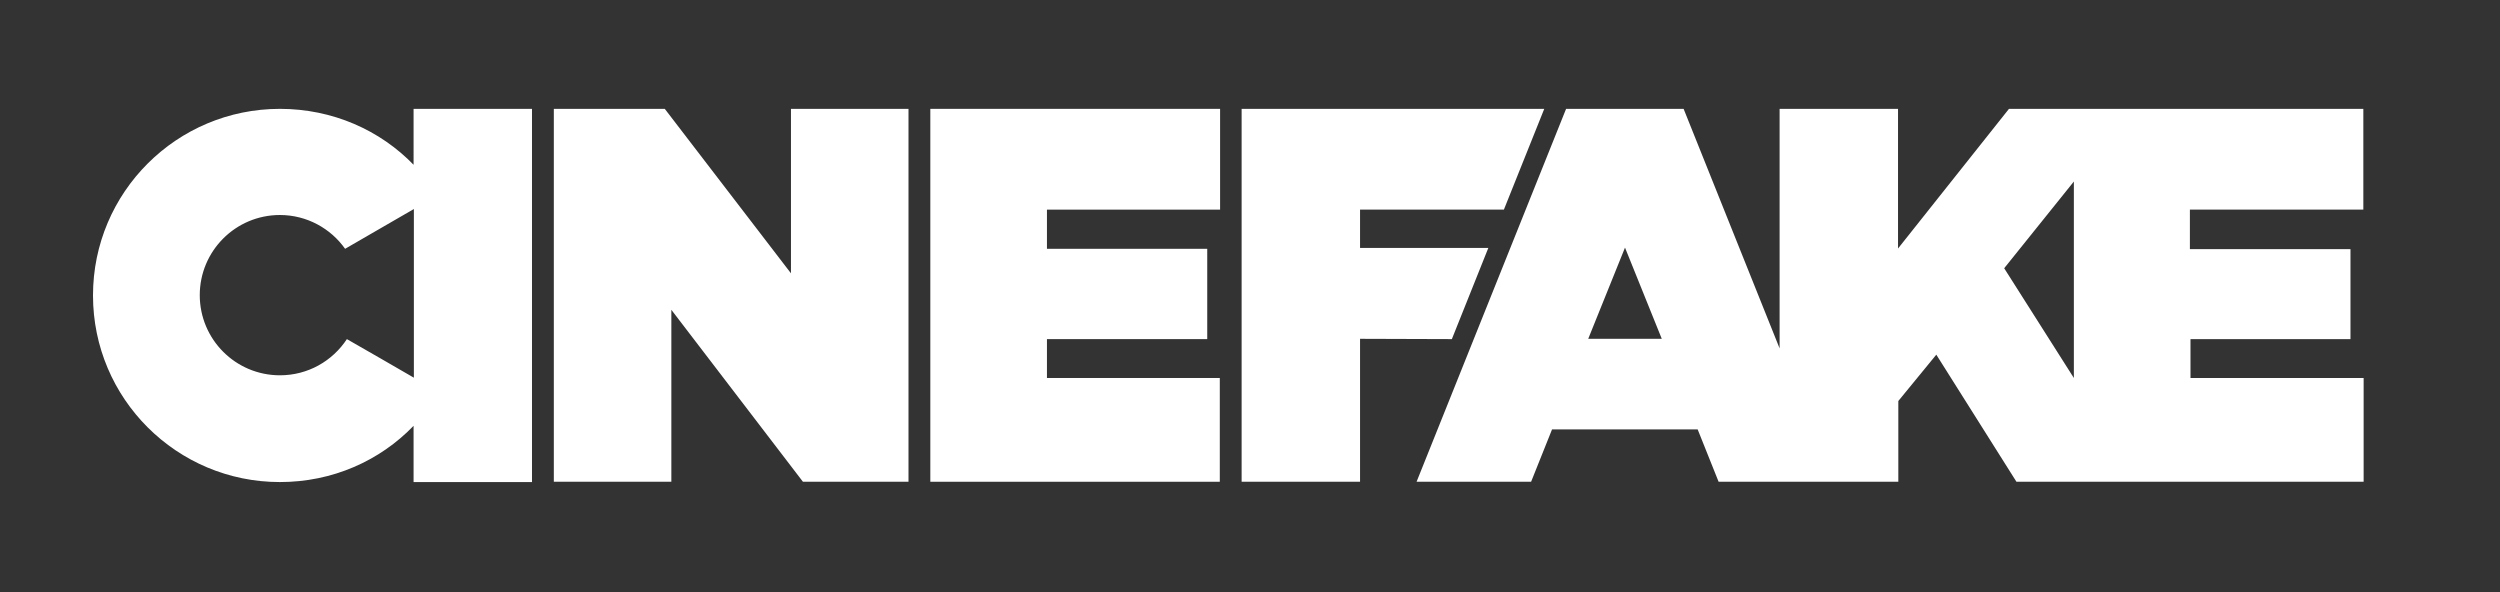
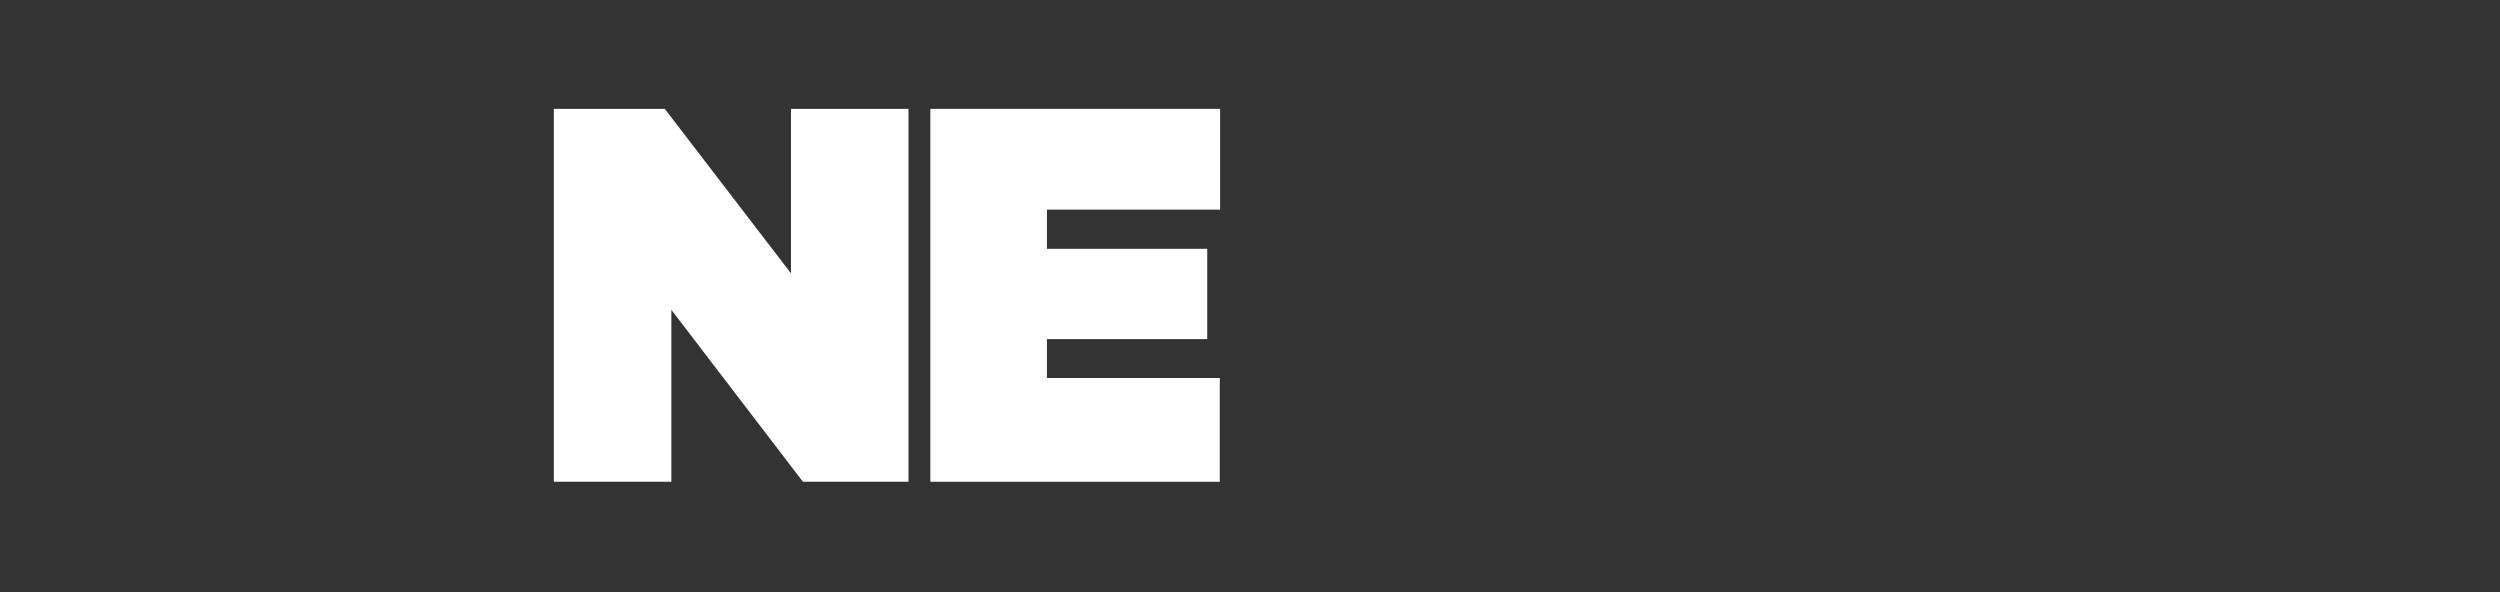
<svg xmlns="http://www.w3.org/2000/svg" version="1.1" id="Ebene_1" x="0px" y="0px" viewBox="0 0 836 198" style="enable-background:new 0 0 836 198;" xml:space="preserve">
  <rect x="0" y="0" width="836" height="198" fill="#333333" stroke="none" />
  <style type="text/css">
	.st0{fill:#FFFFFF;}
</style>
  <g>
-     <path class="st0" d="M138.4,55.2c-11.3-11.7-27.2-18.8-44.8-18.8c-34.5,0-62.5,27.9-62.5,62.4c0,34.5,28,62.4,62.5,62.4   c17.6,0,33.4-7.1,44.7-18.8v18.8h39.6V36.4h-39.6V55.2z M138.4,126.3l-10.9-6.3l-11.5-6.6c-4.8,7.3-13,12.1-22.4,12.1   c-14.8,0-26.8-12-26.8-26.8c0-14.8,12-26.8,26.8-26.8c9,0,17,4.5,21.8,11.3l12.1-7l10.9-6.3V126.3z" />
    <polygon class="st0" points="264.5,91.4 222.3,36.4 185.2,36.4 185.2,161.1 224.5,161.1 224.5,103.6 268.5,161.1 303.8,161.1    303.8,36.4 264.5,36.4  " />
    <polygon class="st0" points="311.1,161.1 407.9,161.1 407.9,126.4 350.1,126.4 350.1,113.4 403.7,113.4 403.7,83.2 350.1,83.2    350.1,70.1 408,70.1 408,36.4 311.1,36.4  " />
-     <polygon class="st0" points="497.7,82.9 454.8,82.9 454.8,70.1 502.9,70.1 516.4,36.4 415.2,36.4 415.2,161.1 454.8,161.1    454.8,113.3 485.5,113.4  " />
-     <path class="st0" d="M790.3,70.1V36.4h-77.4l0,0h-41.1l-37.1,46.7V36.4h-39.6v80.1L563,36.4h-39.3l-50,124.7h38.3l7-17.5l48.7,0   l7,17.5h20.4h17.9h21.8v-27l12.7-15.5l26.8,42.5h19.3v0h96.8v-34.7h-57.9v-13H786V83.3h-53.7V70.1H790.3z M531.1,113.3l12.3-30.5   l12.3,30.5H531.1z M670.2,89.7l23.3-29v65.7L670.2,89.7z" />
  </g>
</svg>